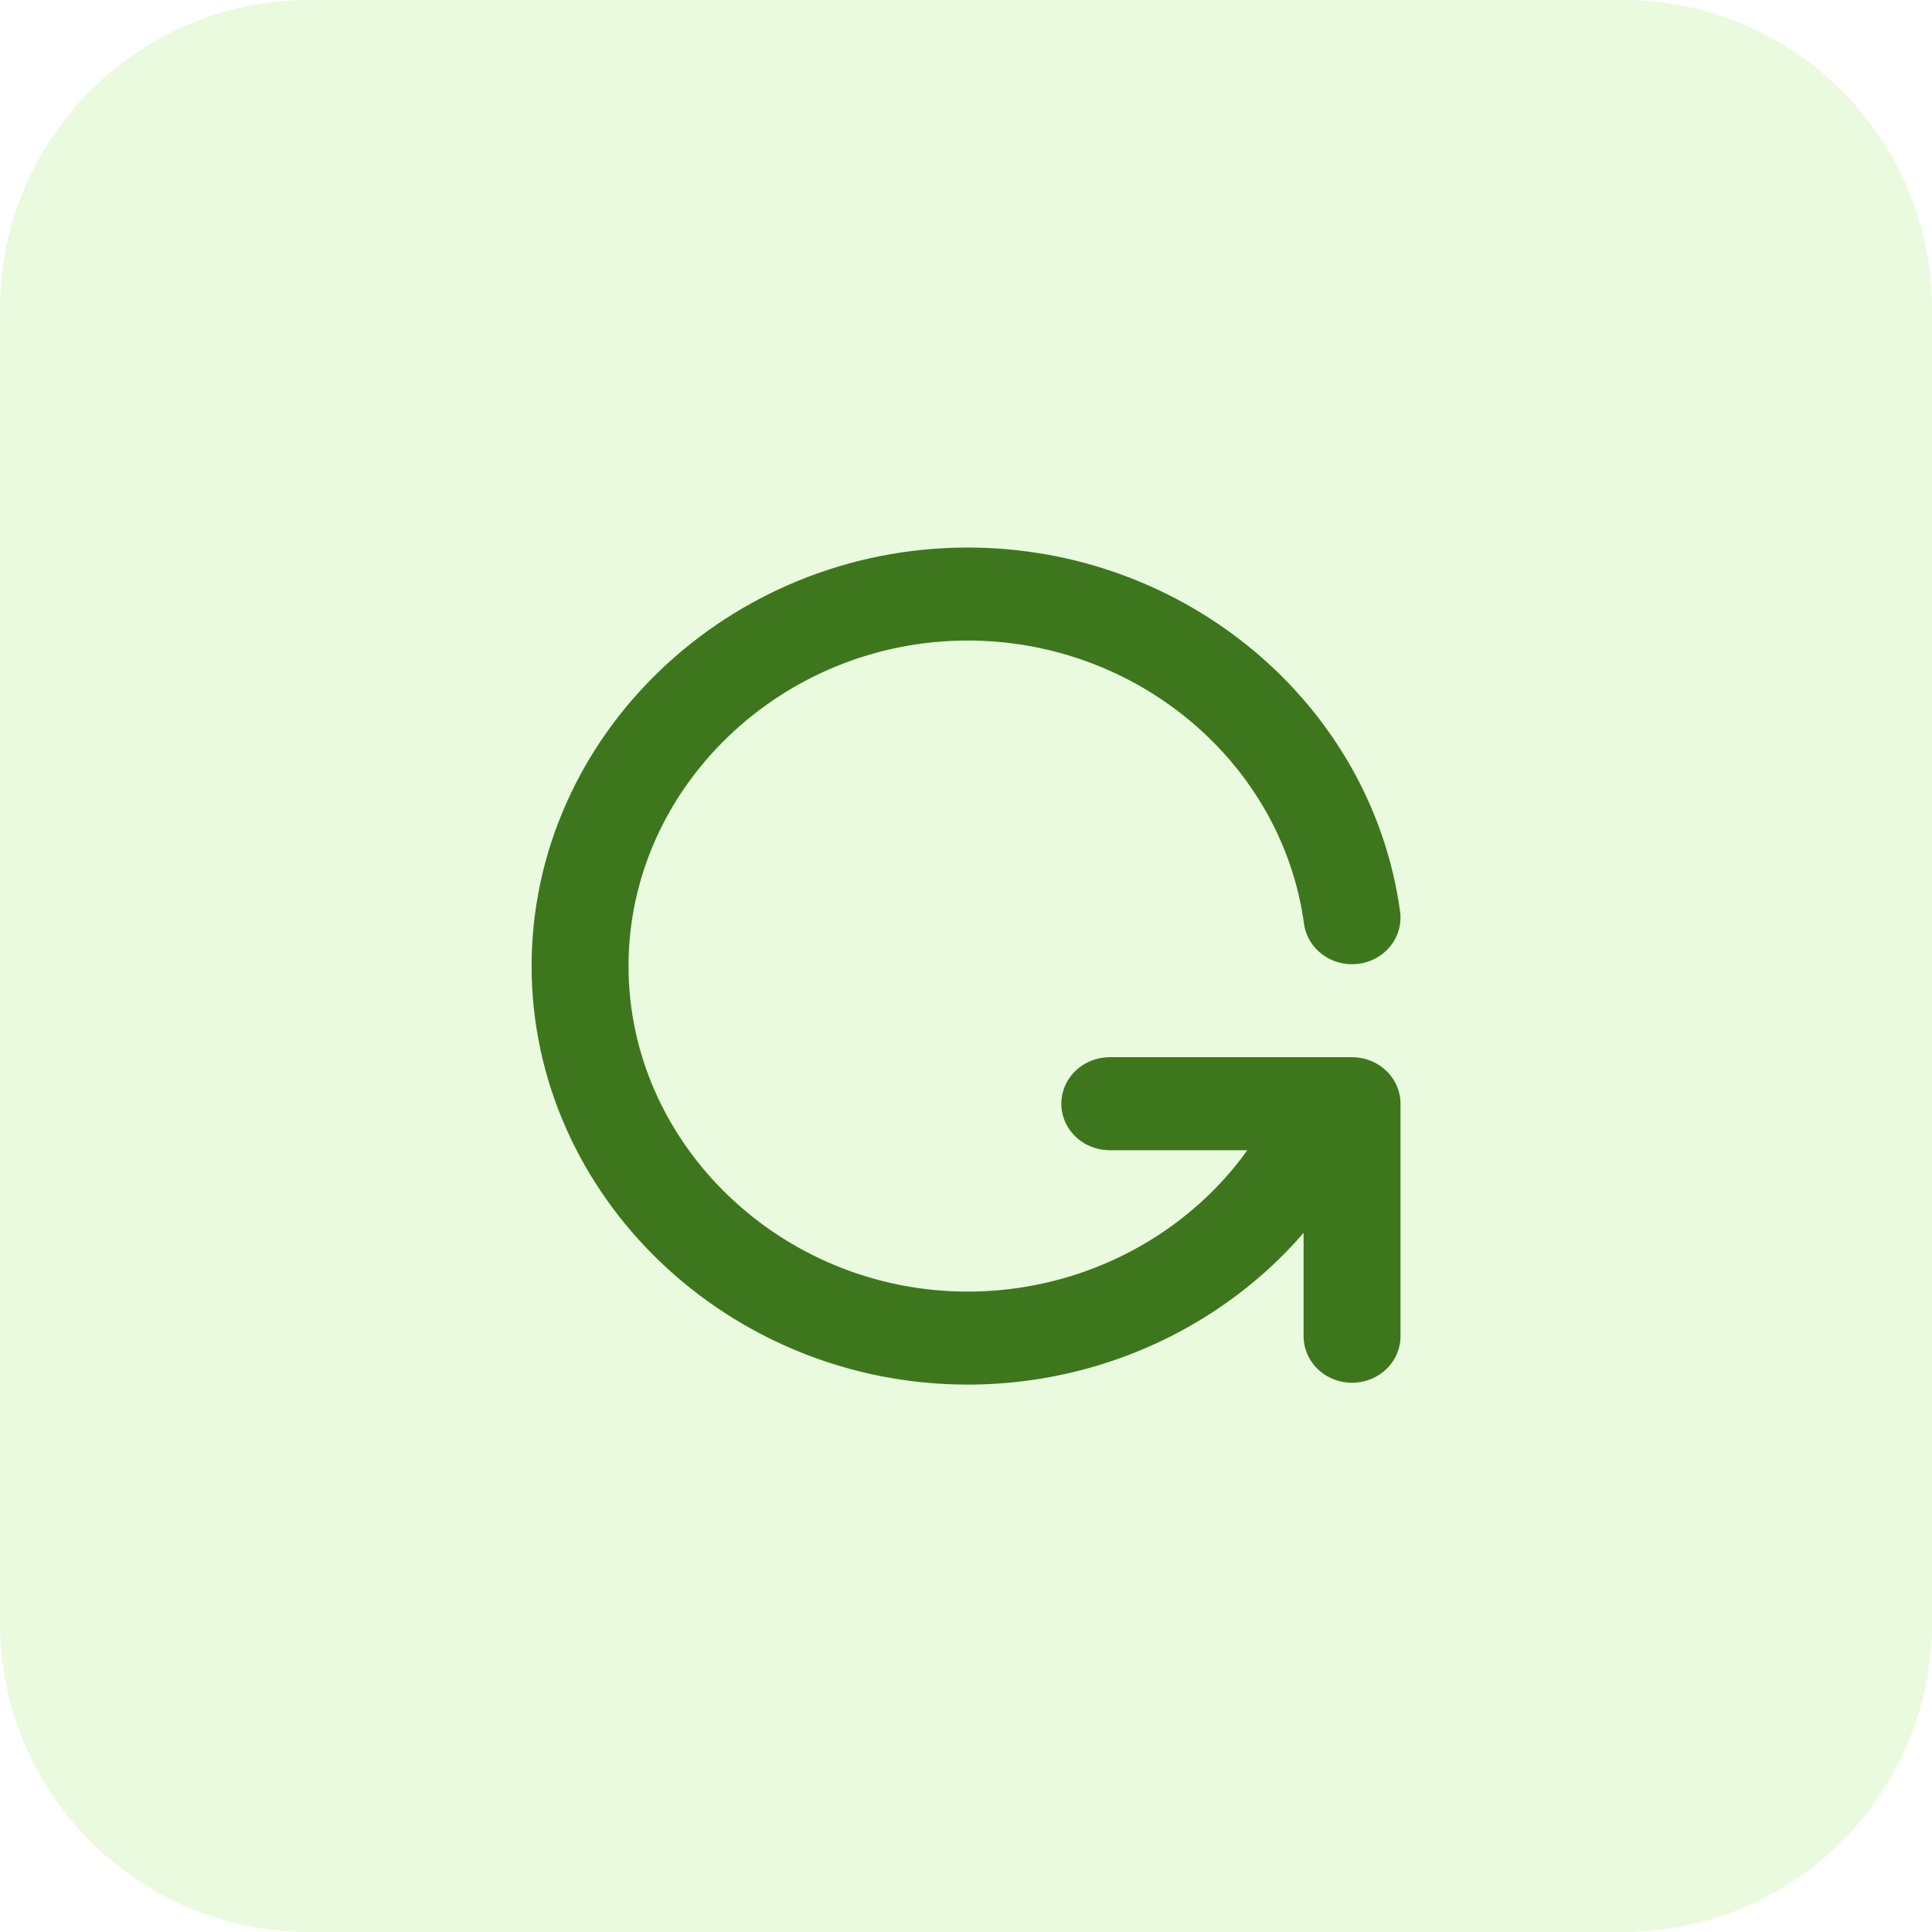
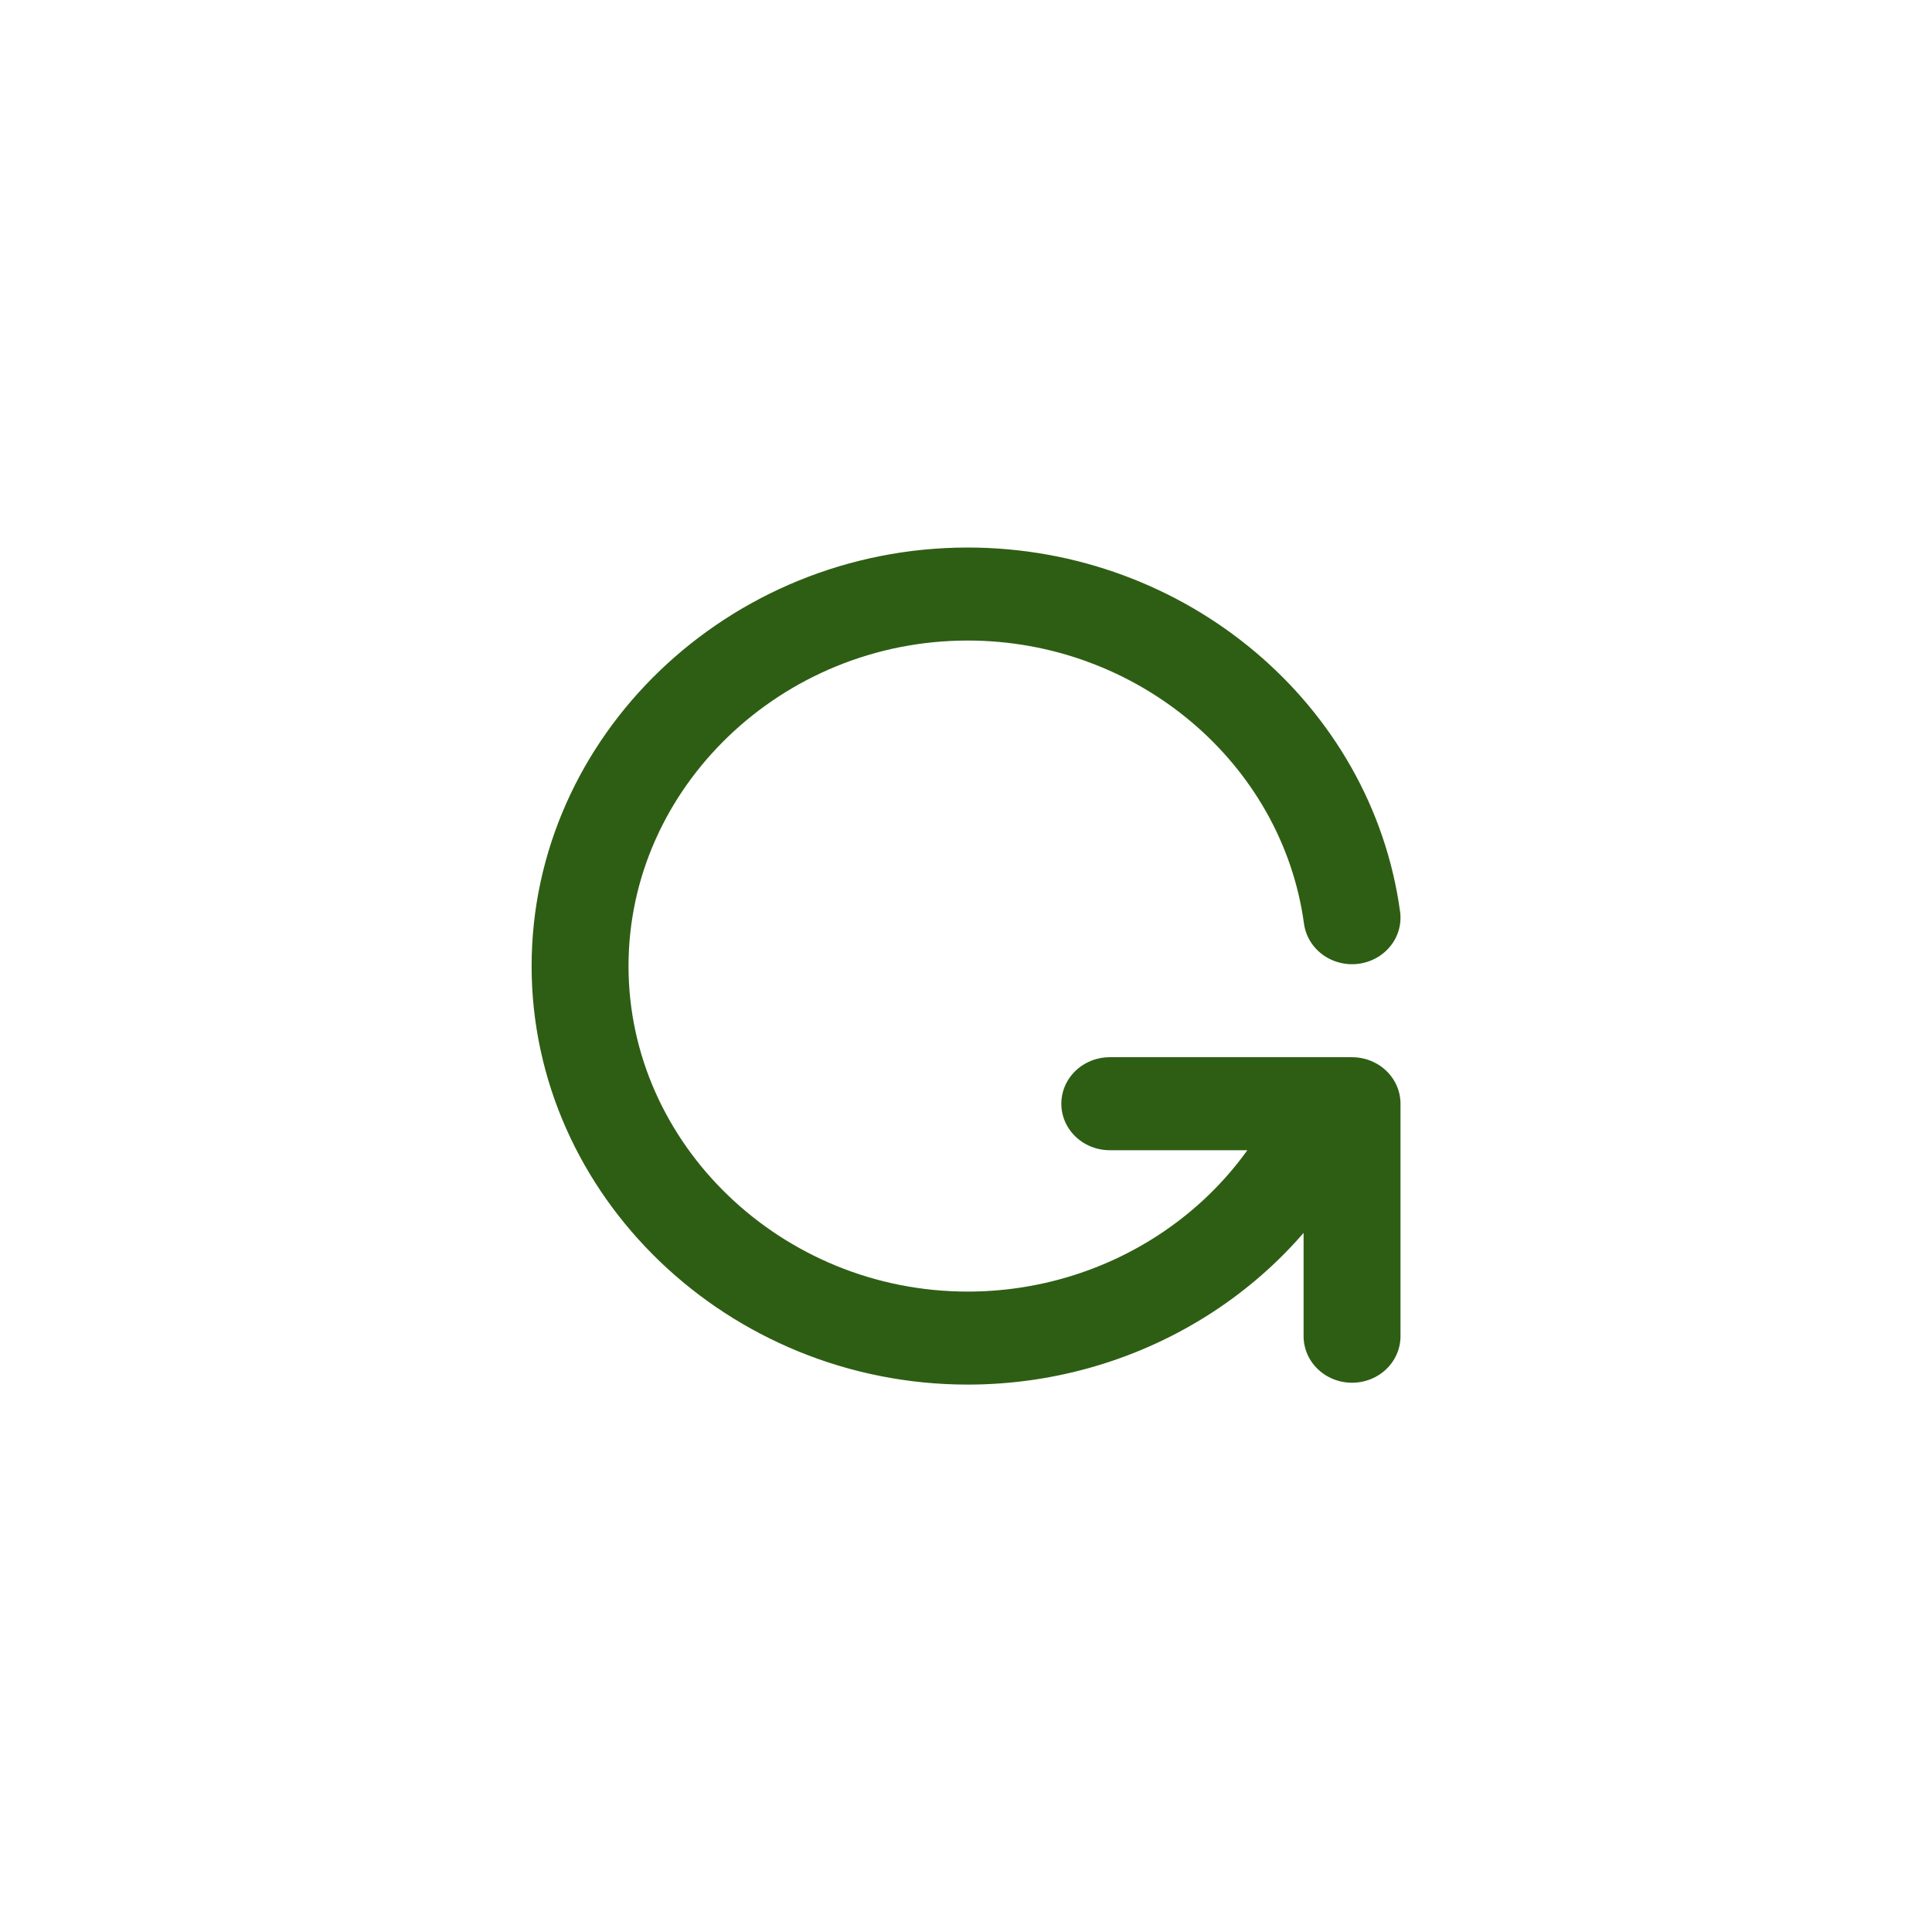
<svg xmlns="http://www.w3.org/2000/svg" width="100%" height="100%" viewBox="0 0 100 100" xml:space="preserve" style="fill-rule:evenodd;clip-rule:evenodd;stroke-linecap:round;stroke-linejoin:round;">
  <g transform="matrix(2.508,0,0,2.407,19.947,21.023)">
    <path d="M19.95,11C19.43,7.036 16.016,4.04 12.018,4.04C7.629,4.04 4.018,7.651 4.018,12.04C4.018,16.428 7.629,20.04 12.018,20.04C15.286,20.04 18.241,18.037 19.45,15M19.95,20L19.95,15L14.95,15" style="fill:none;fill-rule:nonzero;stroke:rgb(46,94,19);stroke-width:2px;" />
  </g>
-   <path d="M0,16C0,7.163 7.163,0 16,0L84,0C92.837,0 100,7.163 100,16L100,84C100,92.837 92.837,100 84,100L16,100C7.163,100 0,92.837 0,84L0,16Z" style="fill:rgb(136,230,74);fill-opacity:0.18;fill-rule:nonzero;" />
</svg>